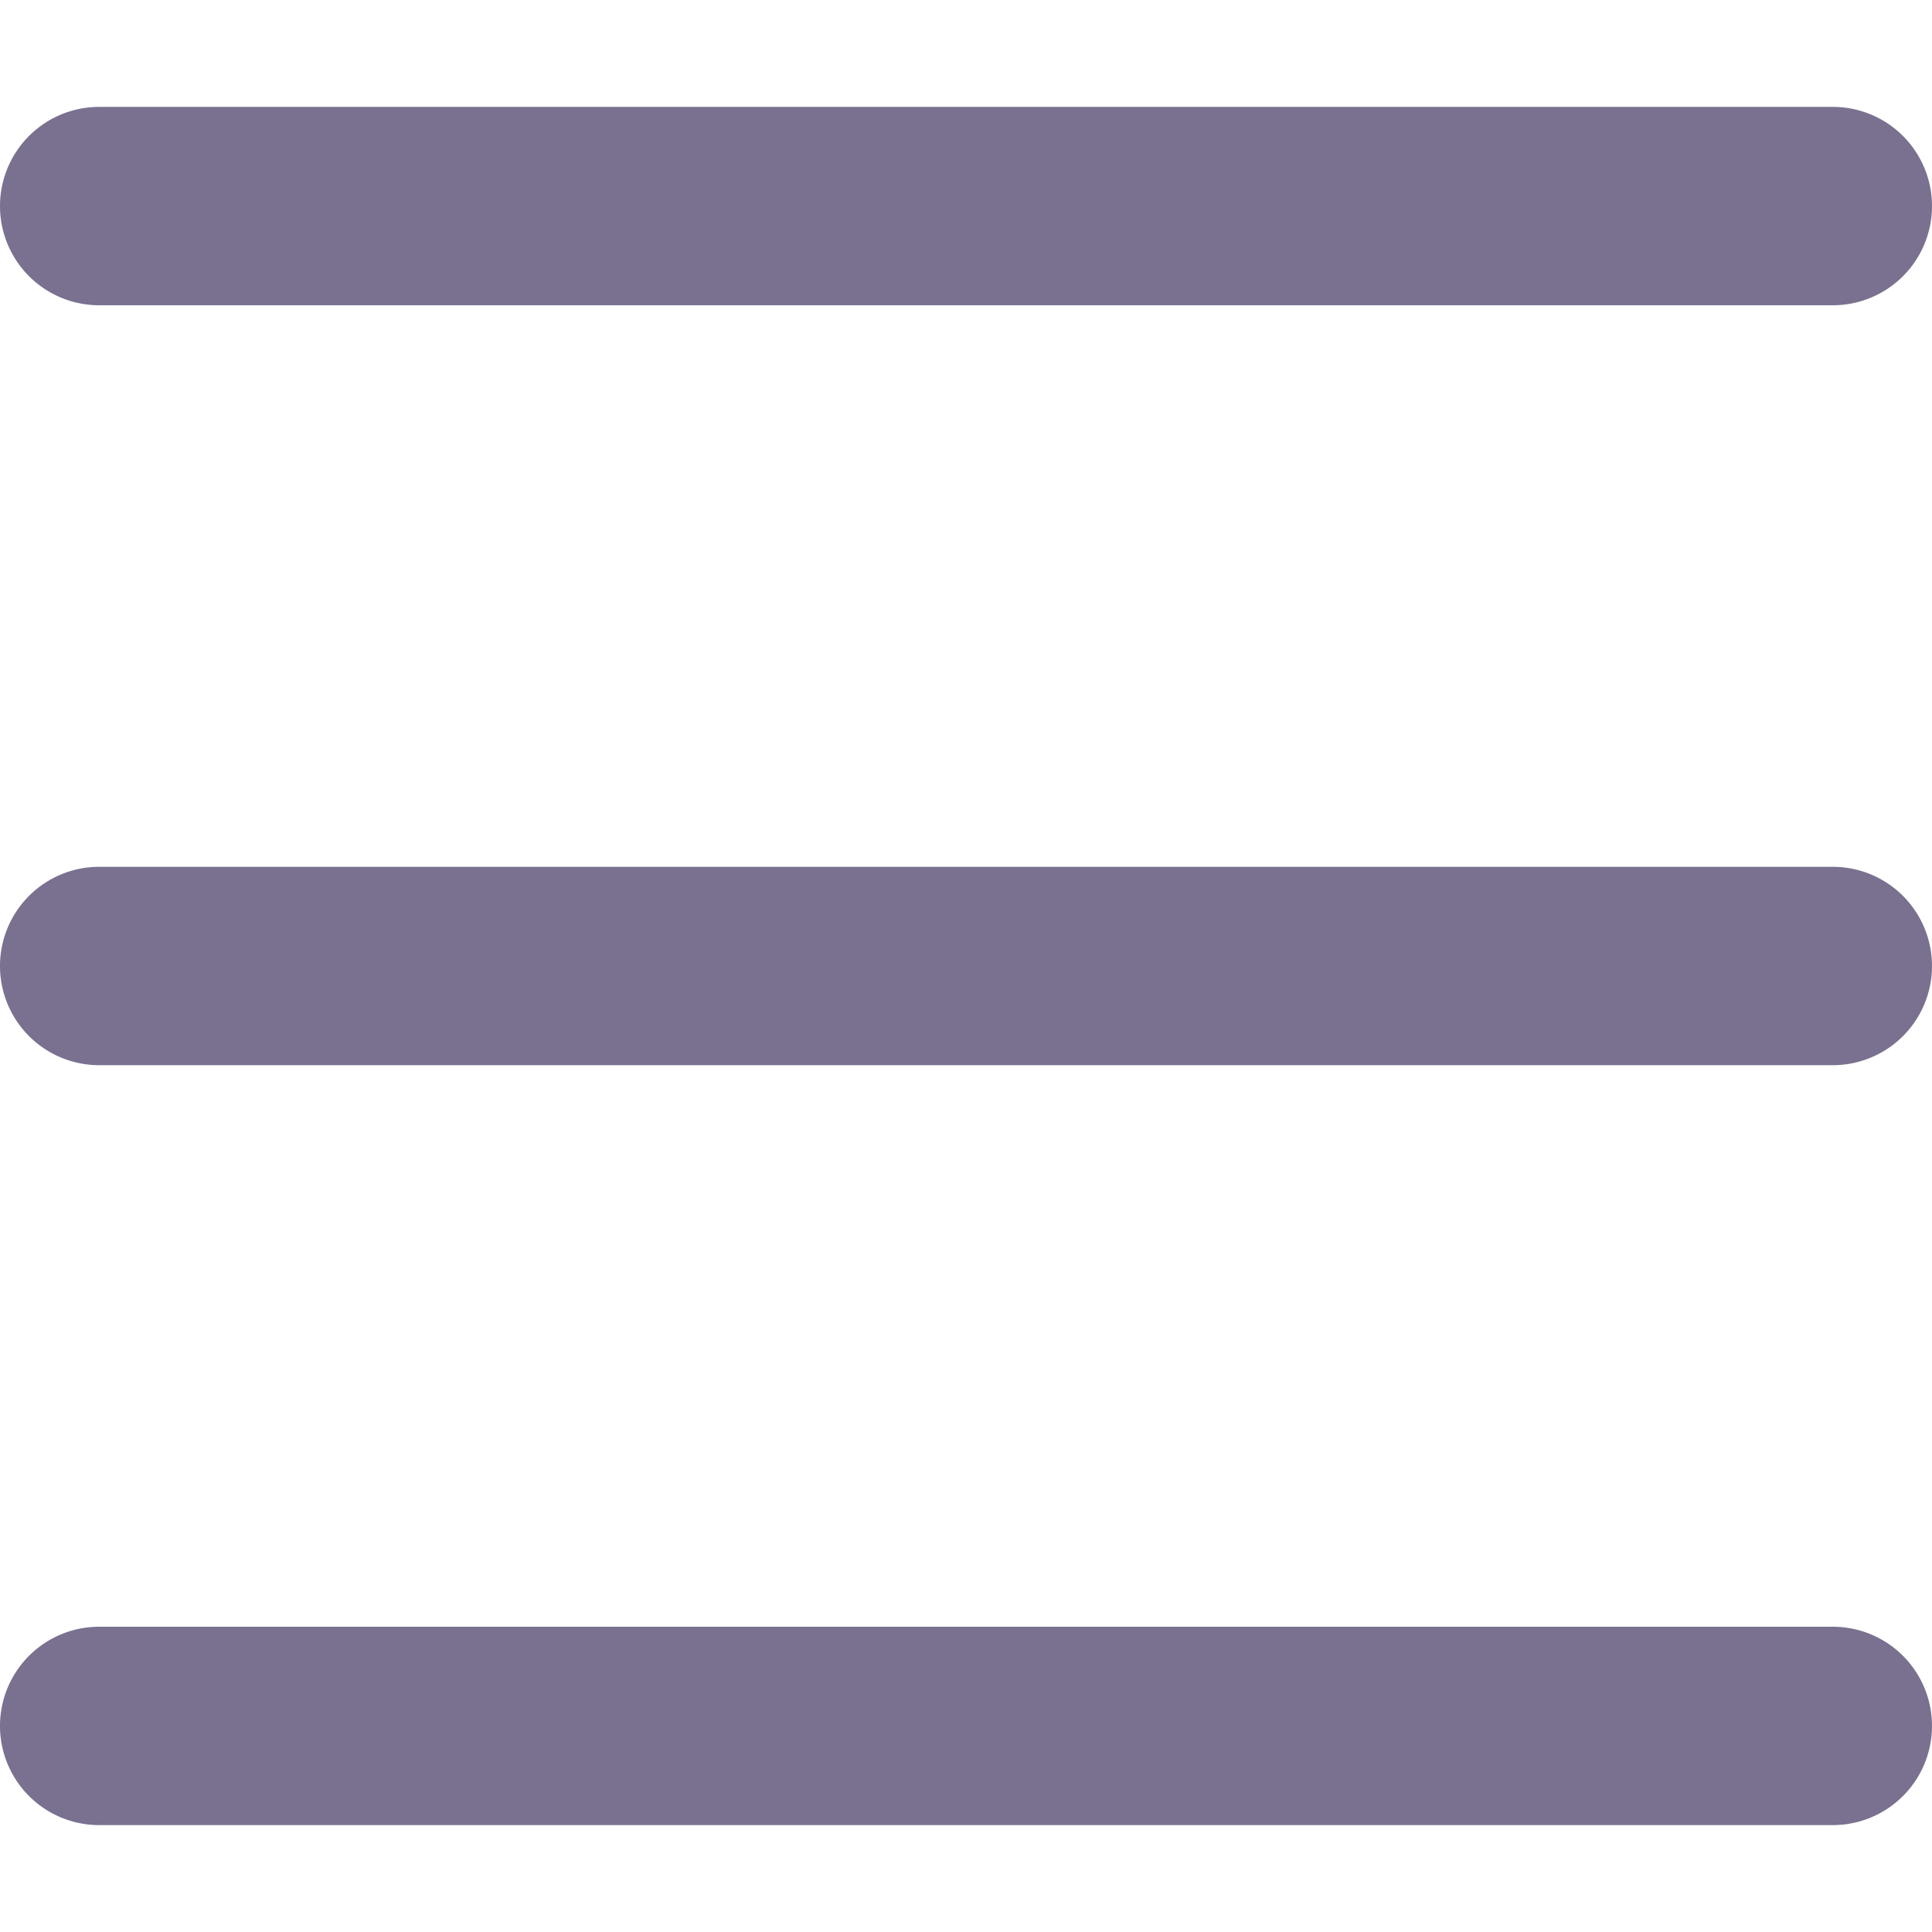
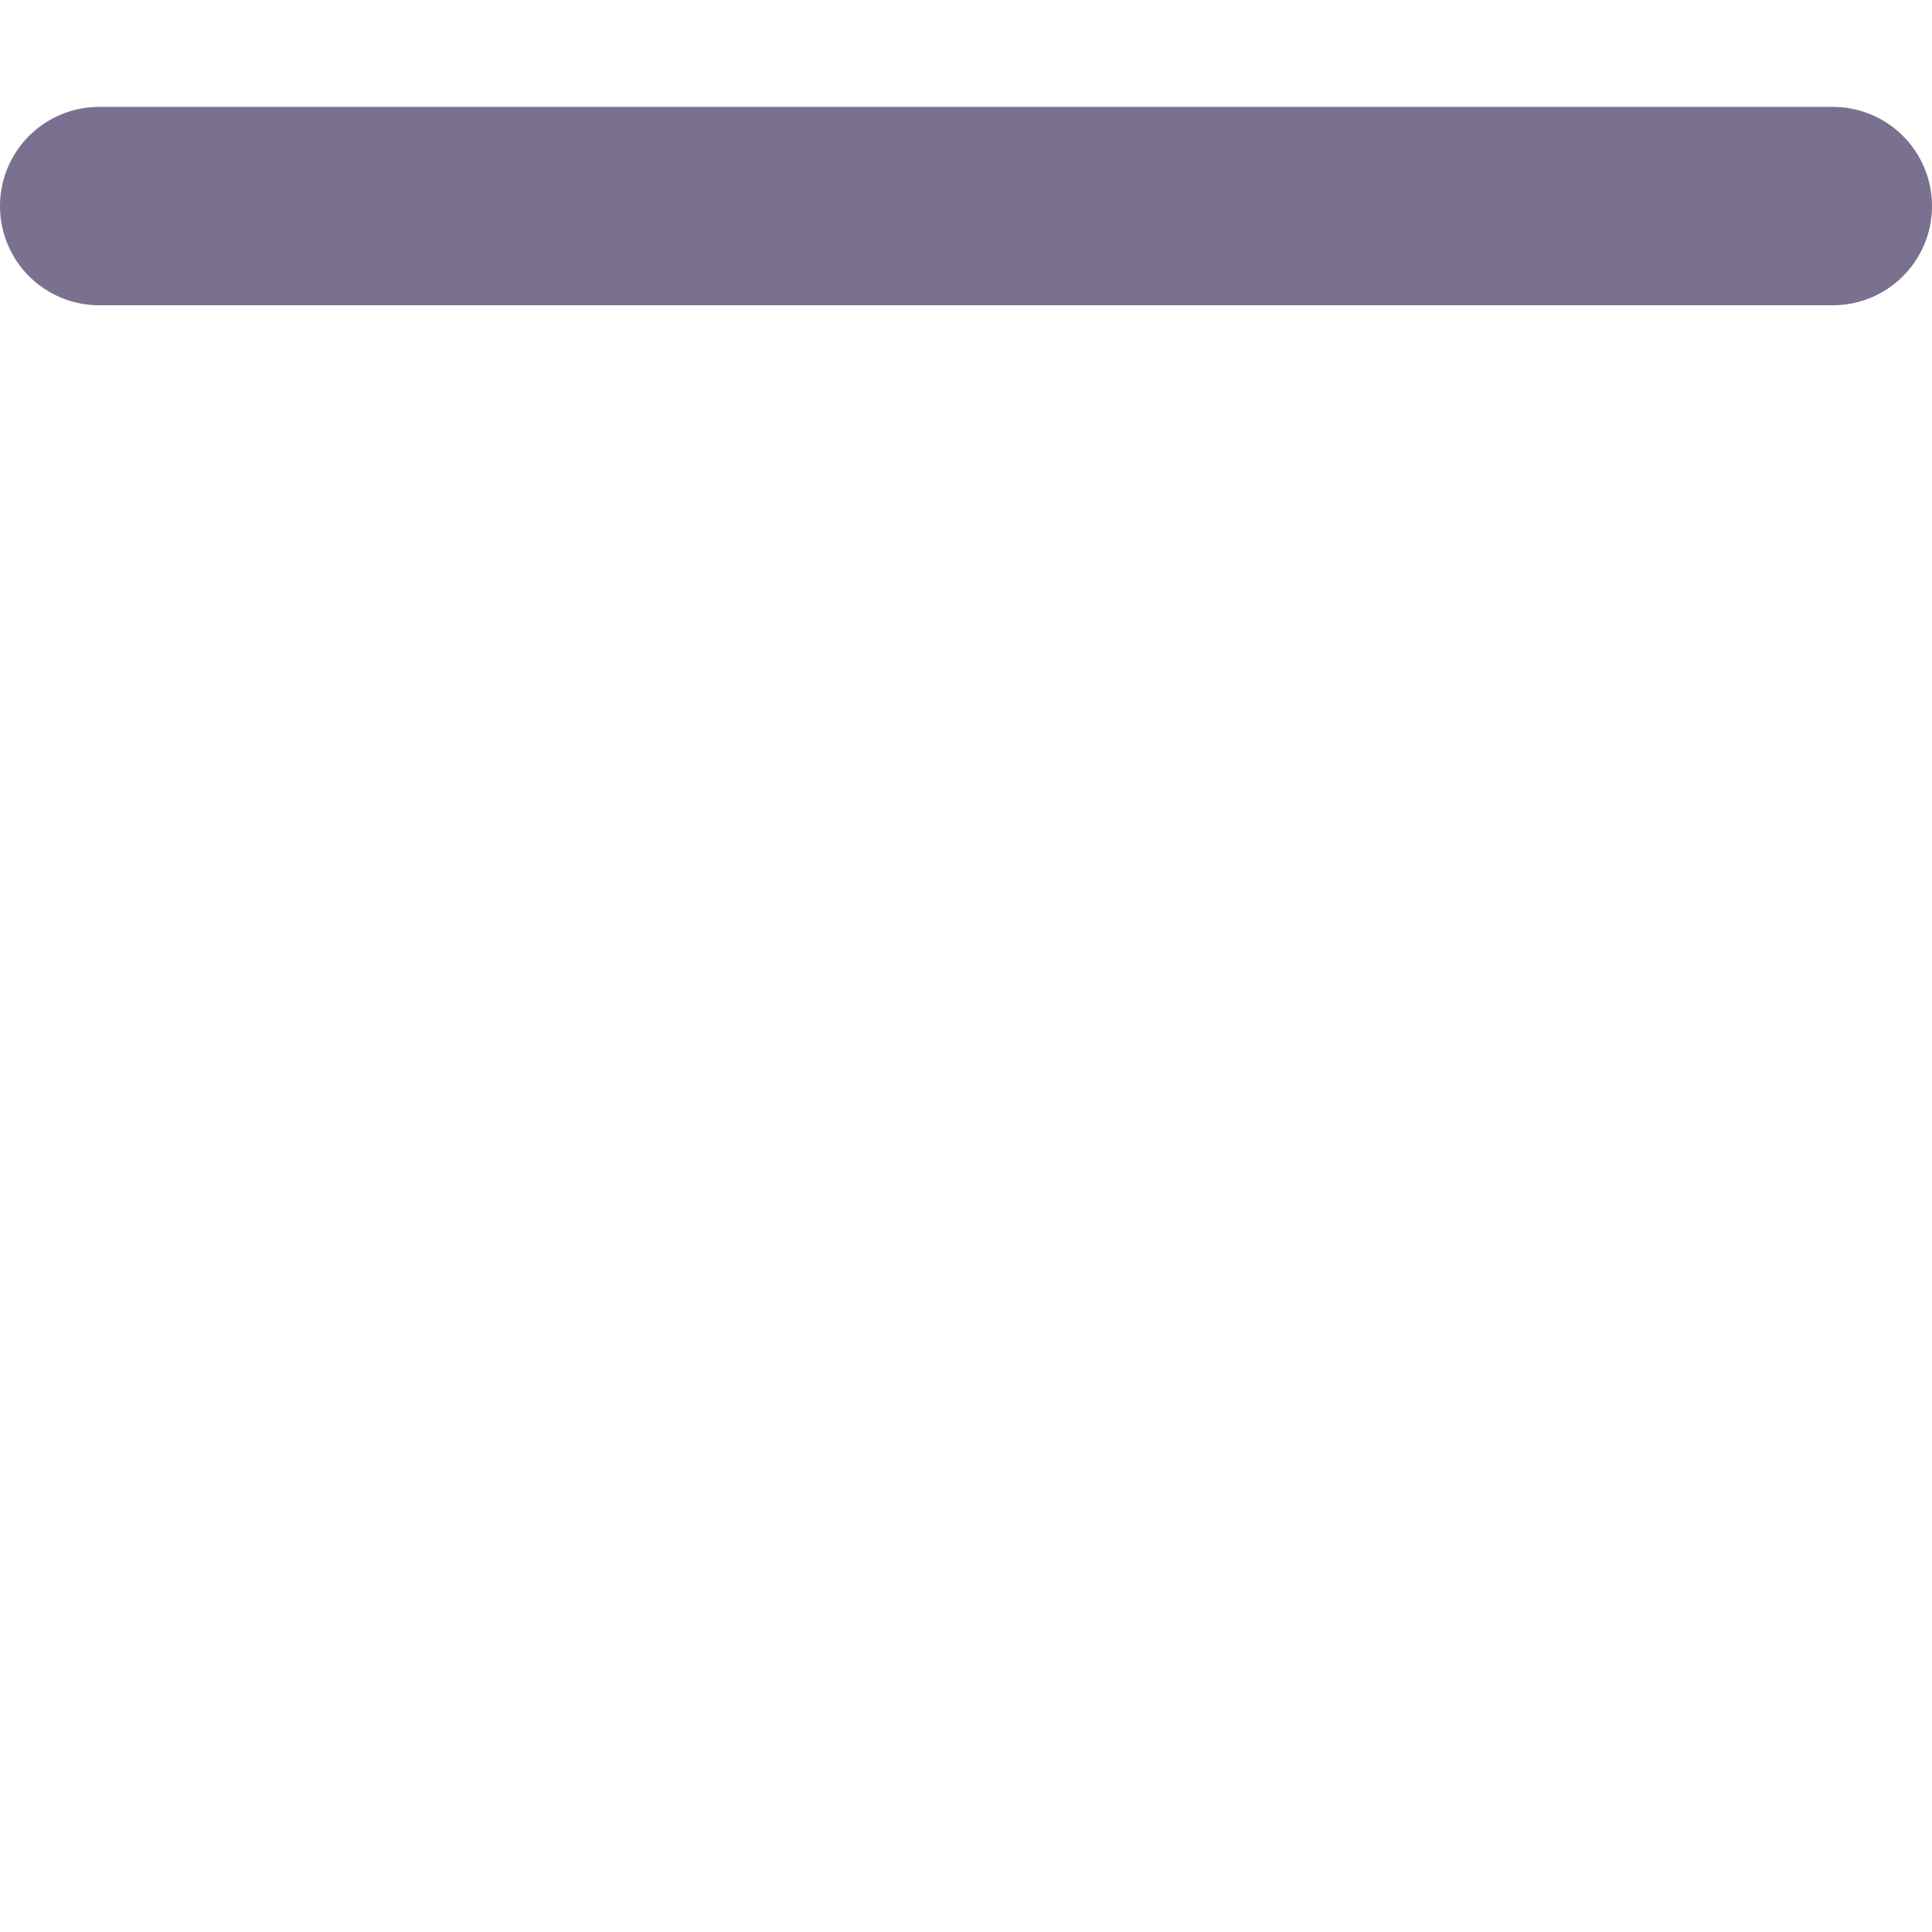
<svg xmlns="http://www.w3.org/2000/svg" viewBox="0 0 60 60" width="60" height="60">
  <defs>
    <style>.cls-1{fill:none;}.cls-2{clip-path:url(#clip-path);}.cls-3{fill:#7a708f;}</style>
    <clipPath id="clip-path">
-       <path class="cls-1" d="M-108.09-167h-43.82a8.09,8.09,0,0,0-8.09,8.09v43.82a8.09,8.09,0,0,0,8.09,8.09h21.61l0-21.44h-5.57a1.32,1.32,0,0,1-1.32-1.31l0-6.91a1.3,1.3,0,0,1,1.31-1.32h5.56v-6.68c0-7.75,4.73-12,11.65-12H-113a1.32,1.32,0,0,1,1.32,1.32v5.82a1.32,1.32,0,0,1-1.32,1.32h-3.48c-3.76,0-4.49,1.79-4.49,4.41V-138h8.26a1.32,1.32,0,0,1,1.31,1.47l-.82,6.91a1.32,1.32,0,0,1-1.31,1.16h-7.4l0,21.44h12.86a8.09,8.09,0,0,0,8.09-8.08v-43.83A8.09,8.09,0,0,0-108.09-167Z" />
-     </clipPath>
+       </clipPath>
  </defs>
  <title>LinkReit</title>
  <g id="ico_menu">
    <path class="cls-3" d="M56.92,9.48H3.08a3.08,3.08,0,0,1,0-6.16H56.92a3.08,3.08,0,0,1,0,6.16Z" />
-     <path class="cls-3" d="M56.92,33.08H3.08a3.08,3.08,0,0,1,0-6.16H56.92a3.08,3.08,0,0,1,0,6.16Z" />
-     <path class="cls-3" d="M56.92,56.68H3.08a3.08,3.08,0,1,1,0-6.16H56.92a3.08,3.08,0,0,1,0,6.16Z" />
  </g>
</svg>